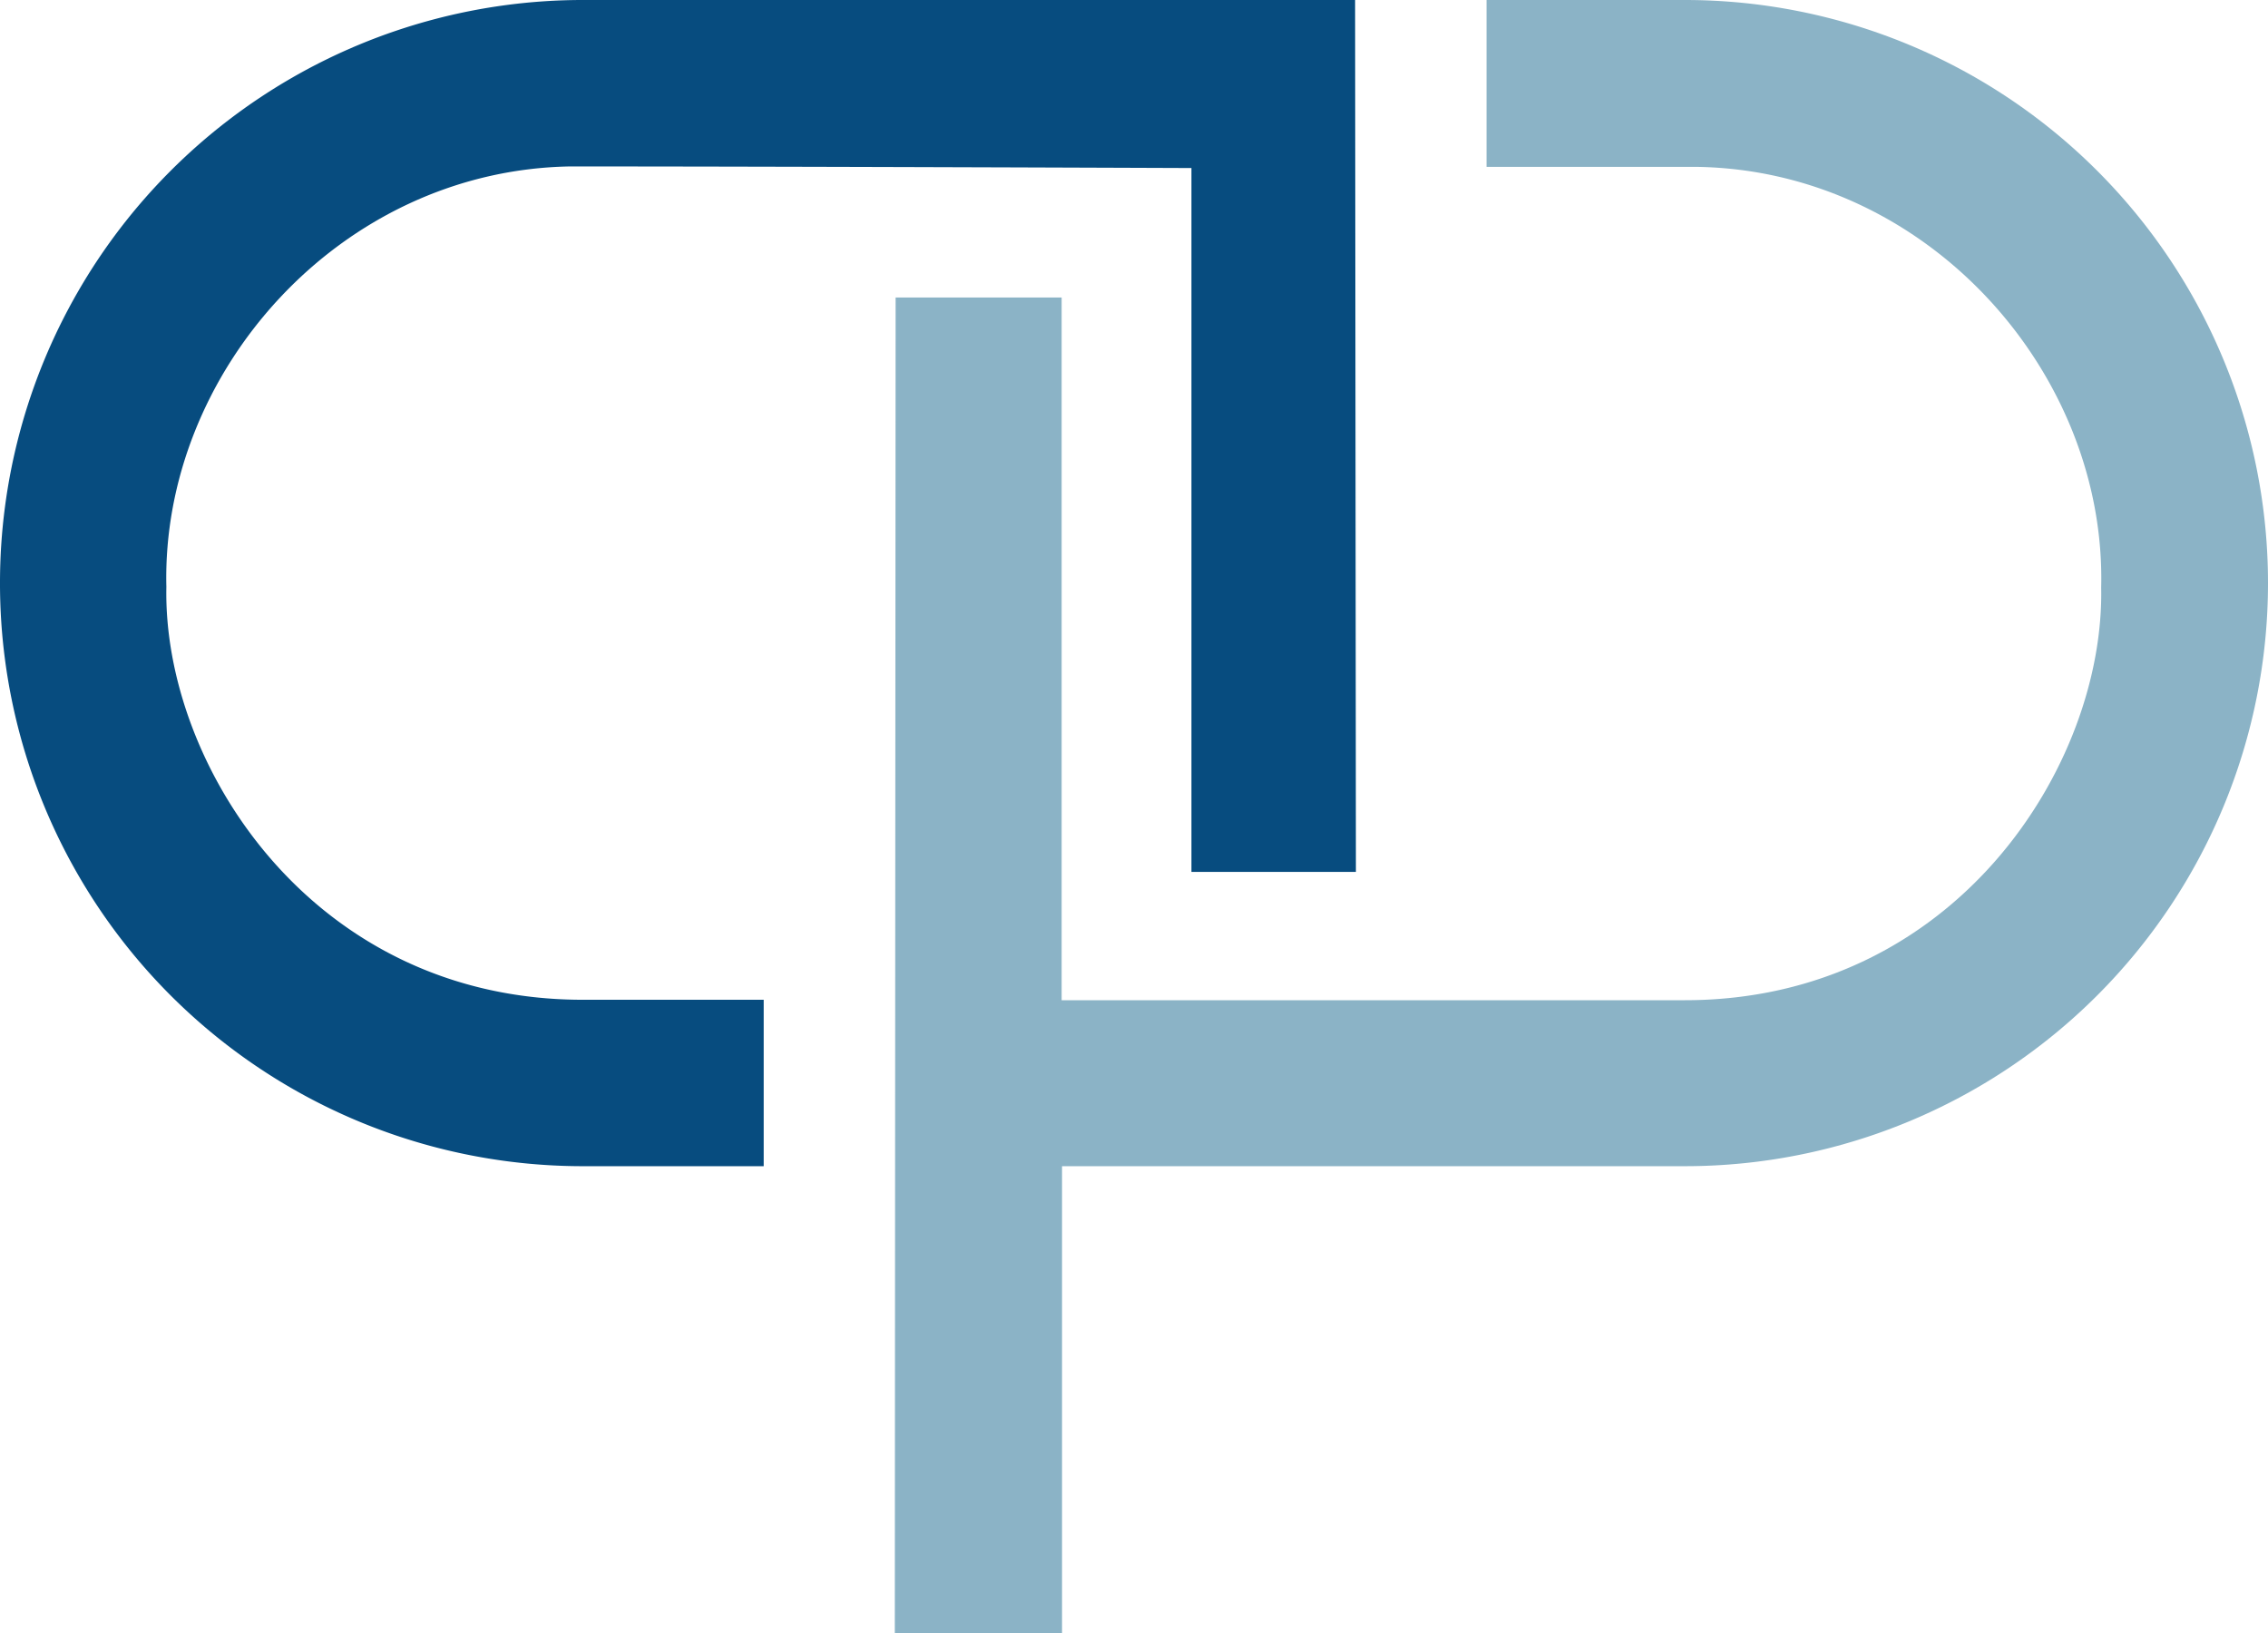
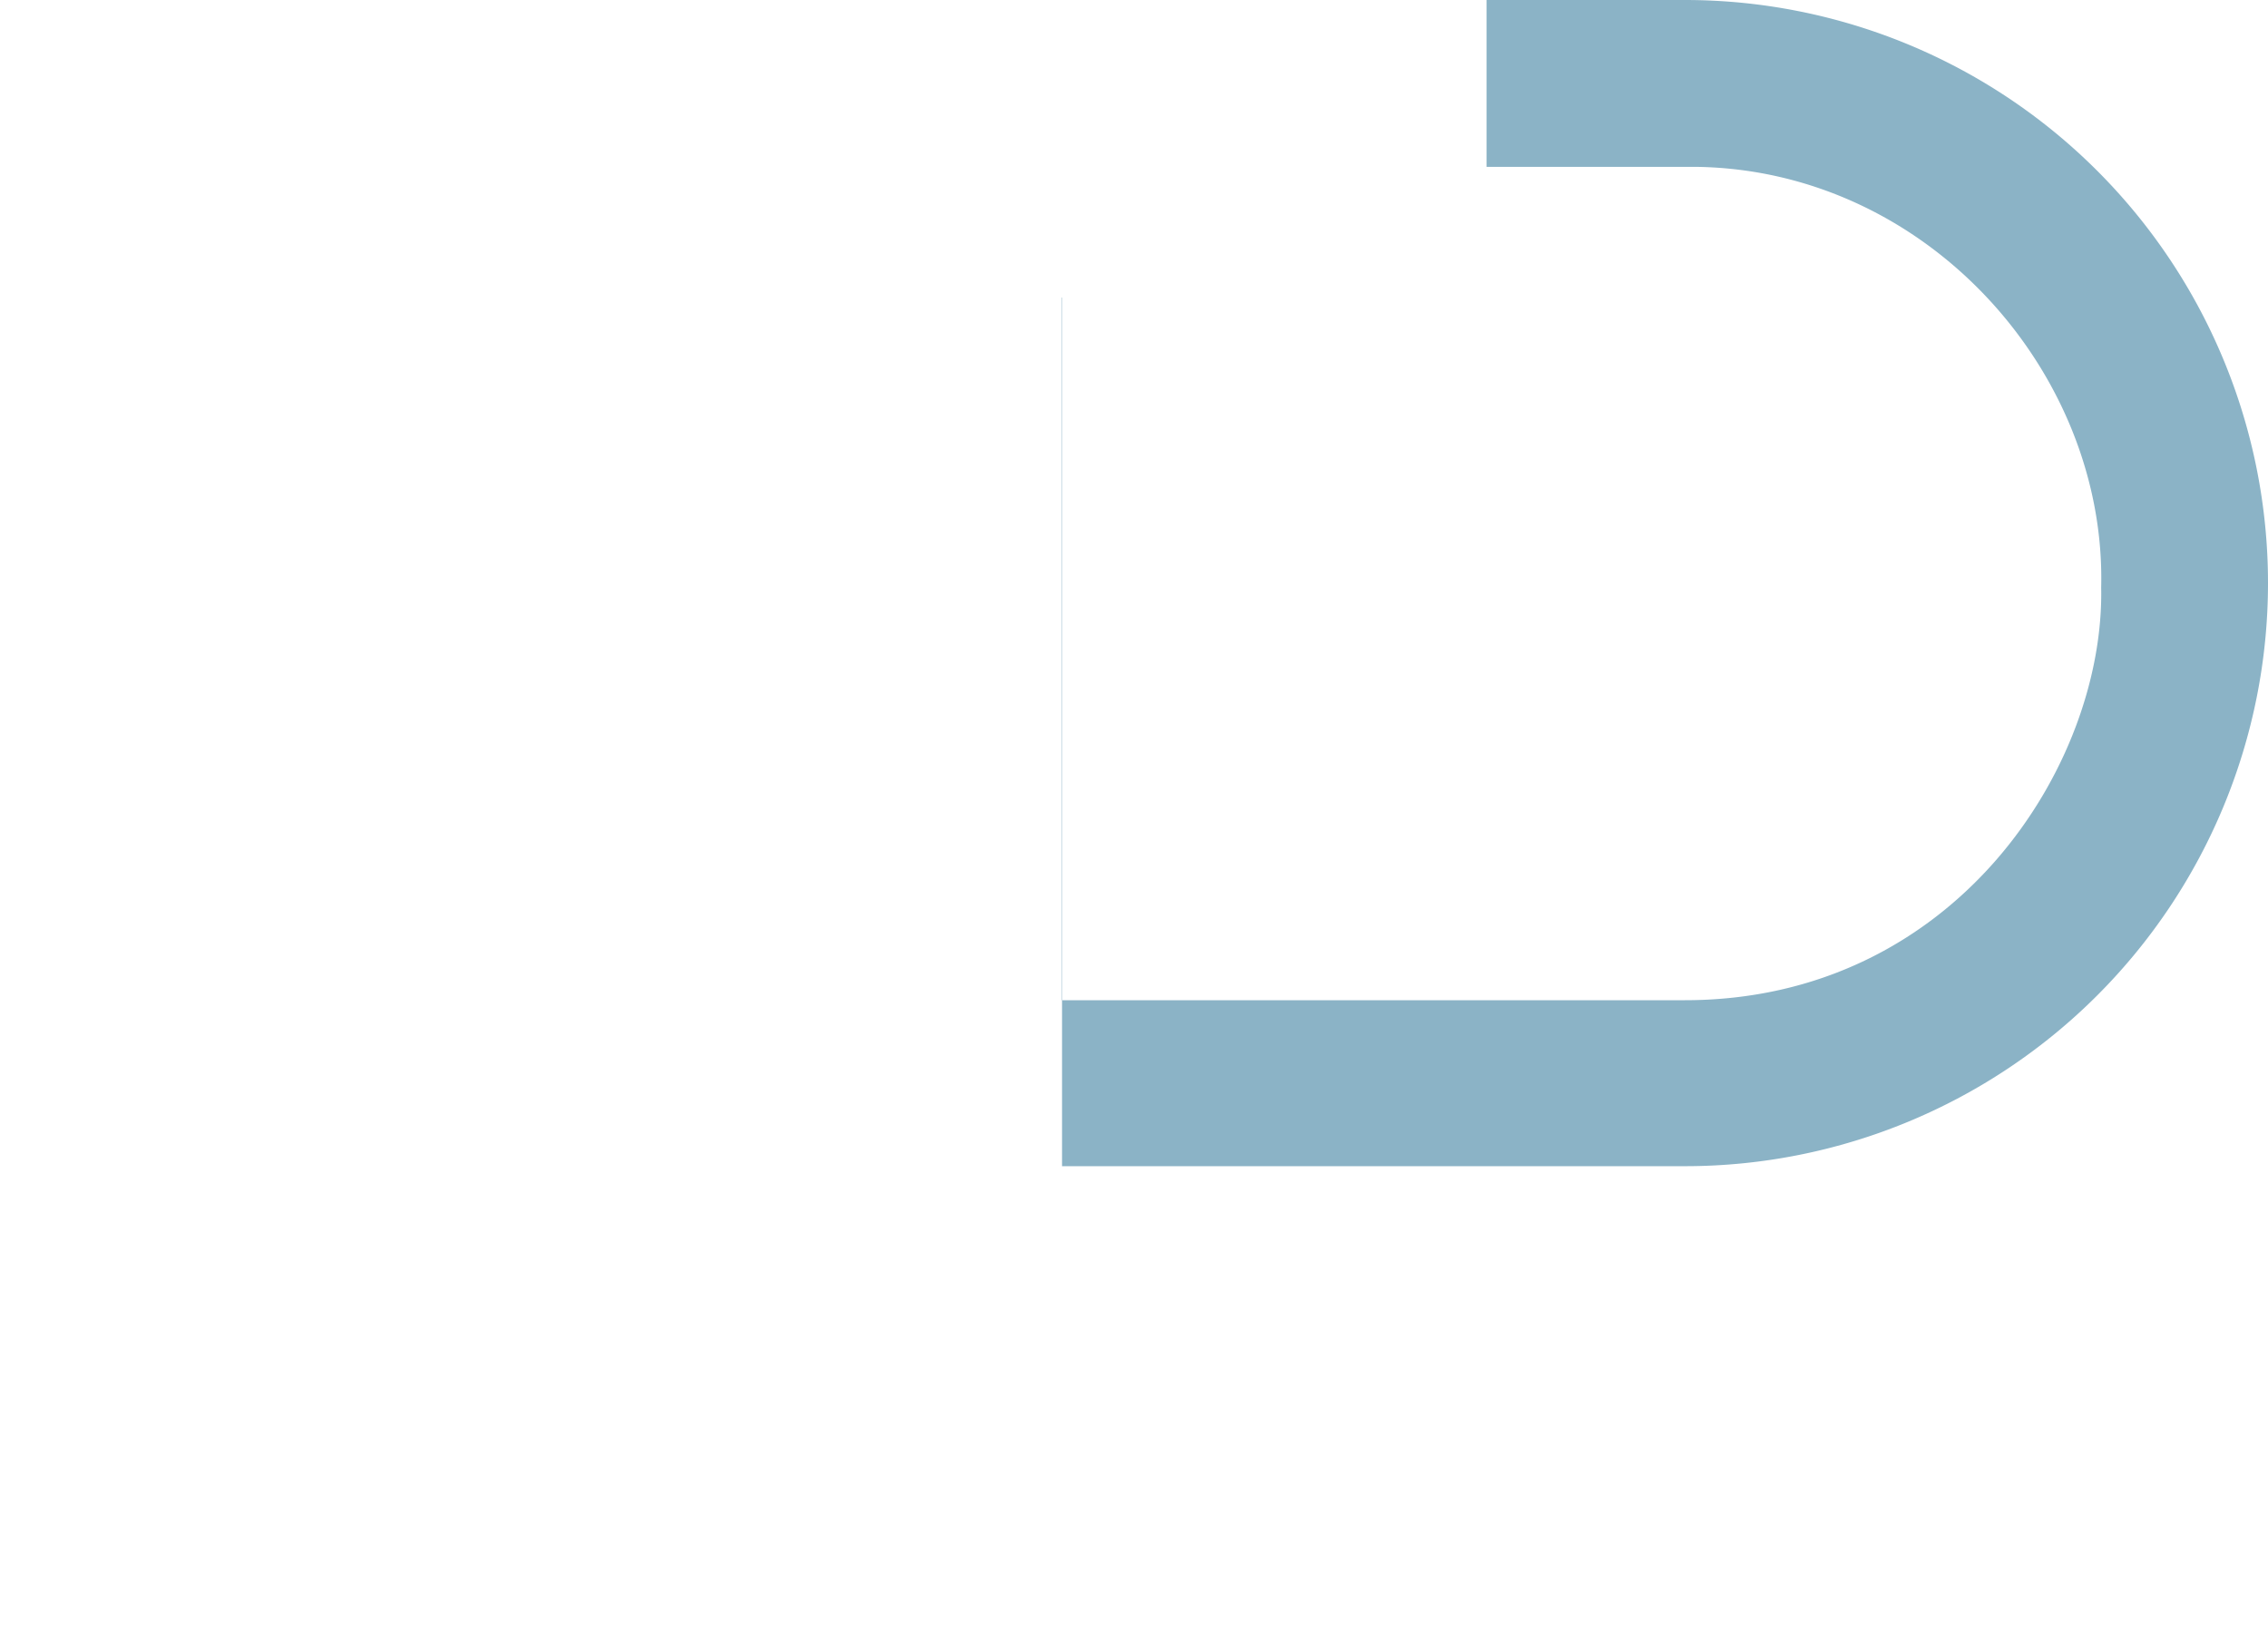
<svg xmlns="http://www.w3.org/2000/svg" id="Gruppe_1" data-name="Gruppe 1" width="194.356" height="139.963" viewBox="0 0 194.356 139.963">
-   <path id="Pfad_1" data-name="Pfad 1" d="M116.228,74.718H102.1V14.4s-34.517-.138-53.257-.138c-19.773.344-35.034,17.706-34.586,36.033-.31,15.192,12.47,35.378,35.688,35.378h15.5V99.934H49.95A49.941,49.941,0,0,1,0,49.984H0A49.949,49.949,0,0,1,49.95,0h66.175l.069,74.718Z" fill="#074c7f" />
-   <path id="Pfad_2" data-name="Pfad 2" d="M89.951,0H72.968V14.3H91.053c19.773.344,35.034,17.706,34.586,36.033.31,15.192-12.47,35.378-35.688,35.378H36.556V25.492H22.329L22.26,139.963H36.59V99.934H89.985A49.967,49.967,0,0,0,89.951,0Z" transform="translate(54.421)" fill="#8bb3c6" />
+   <path id="Pfad_2" data-name="Pfad 2" d="M89.951,0H72.968V14.3H91.053c19.773.344,35.034,17.706,34.586,36.033.31,15.192-12.47,35.378-35.688,35.378H36.556V25.492H22.329H36.59V99.934H89.985A49.967,49.967,0,0,0,89.951,0Z" transform="translate(54.421)" fill="#8bb3c6" />
</svg>